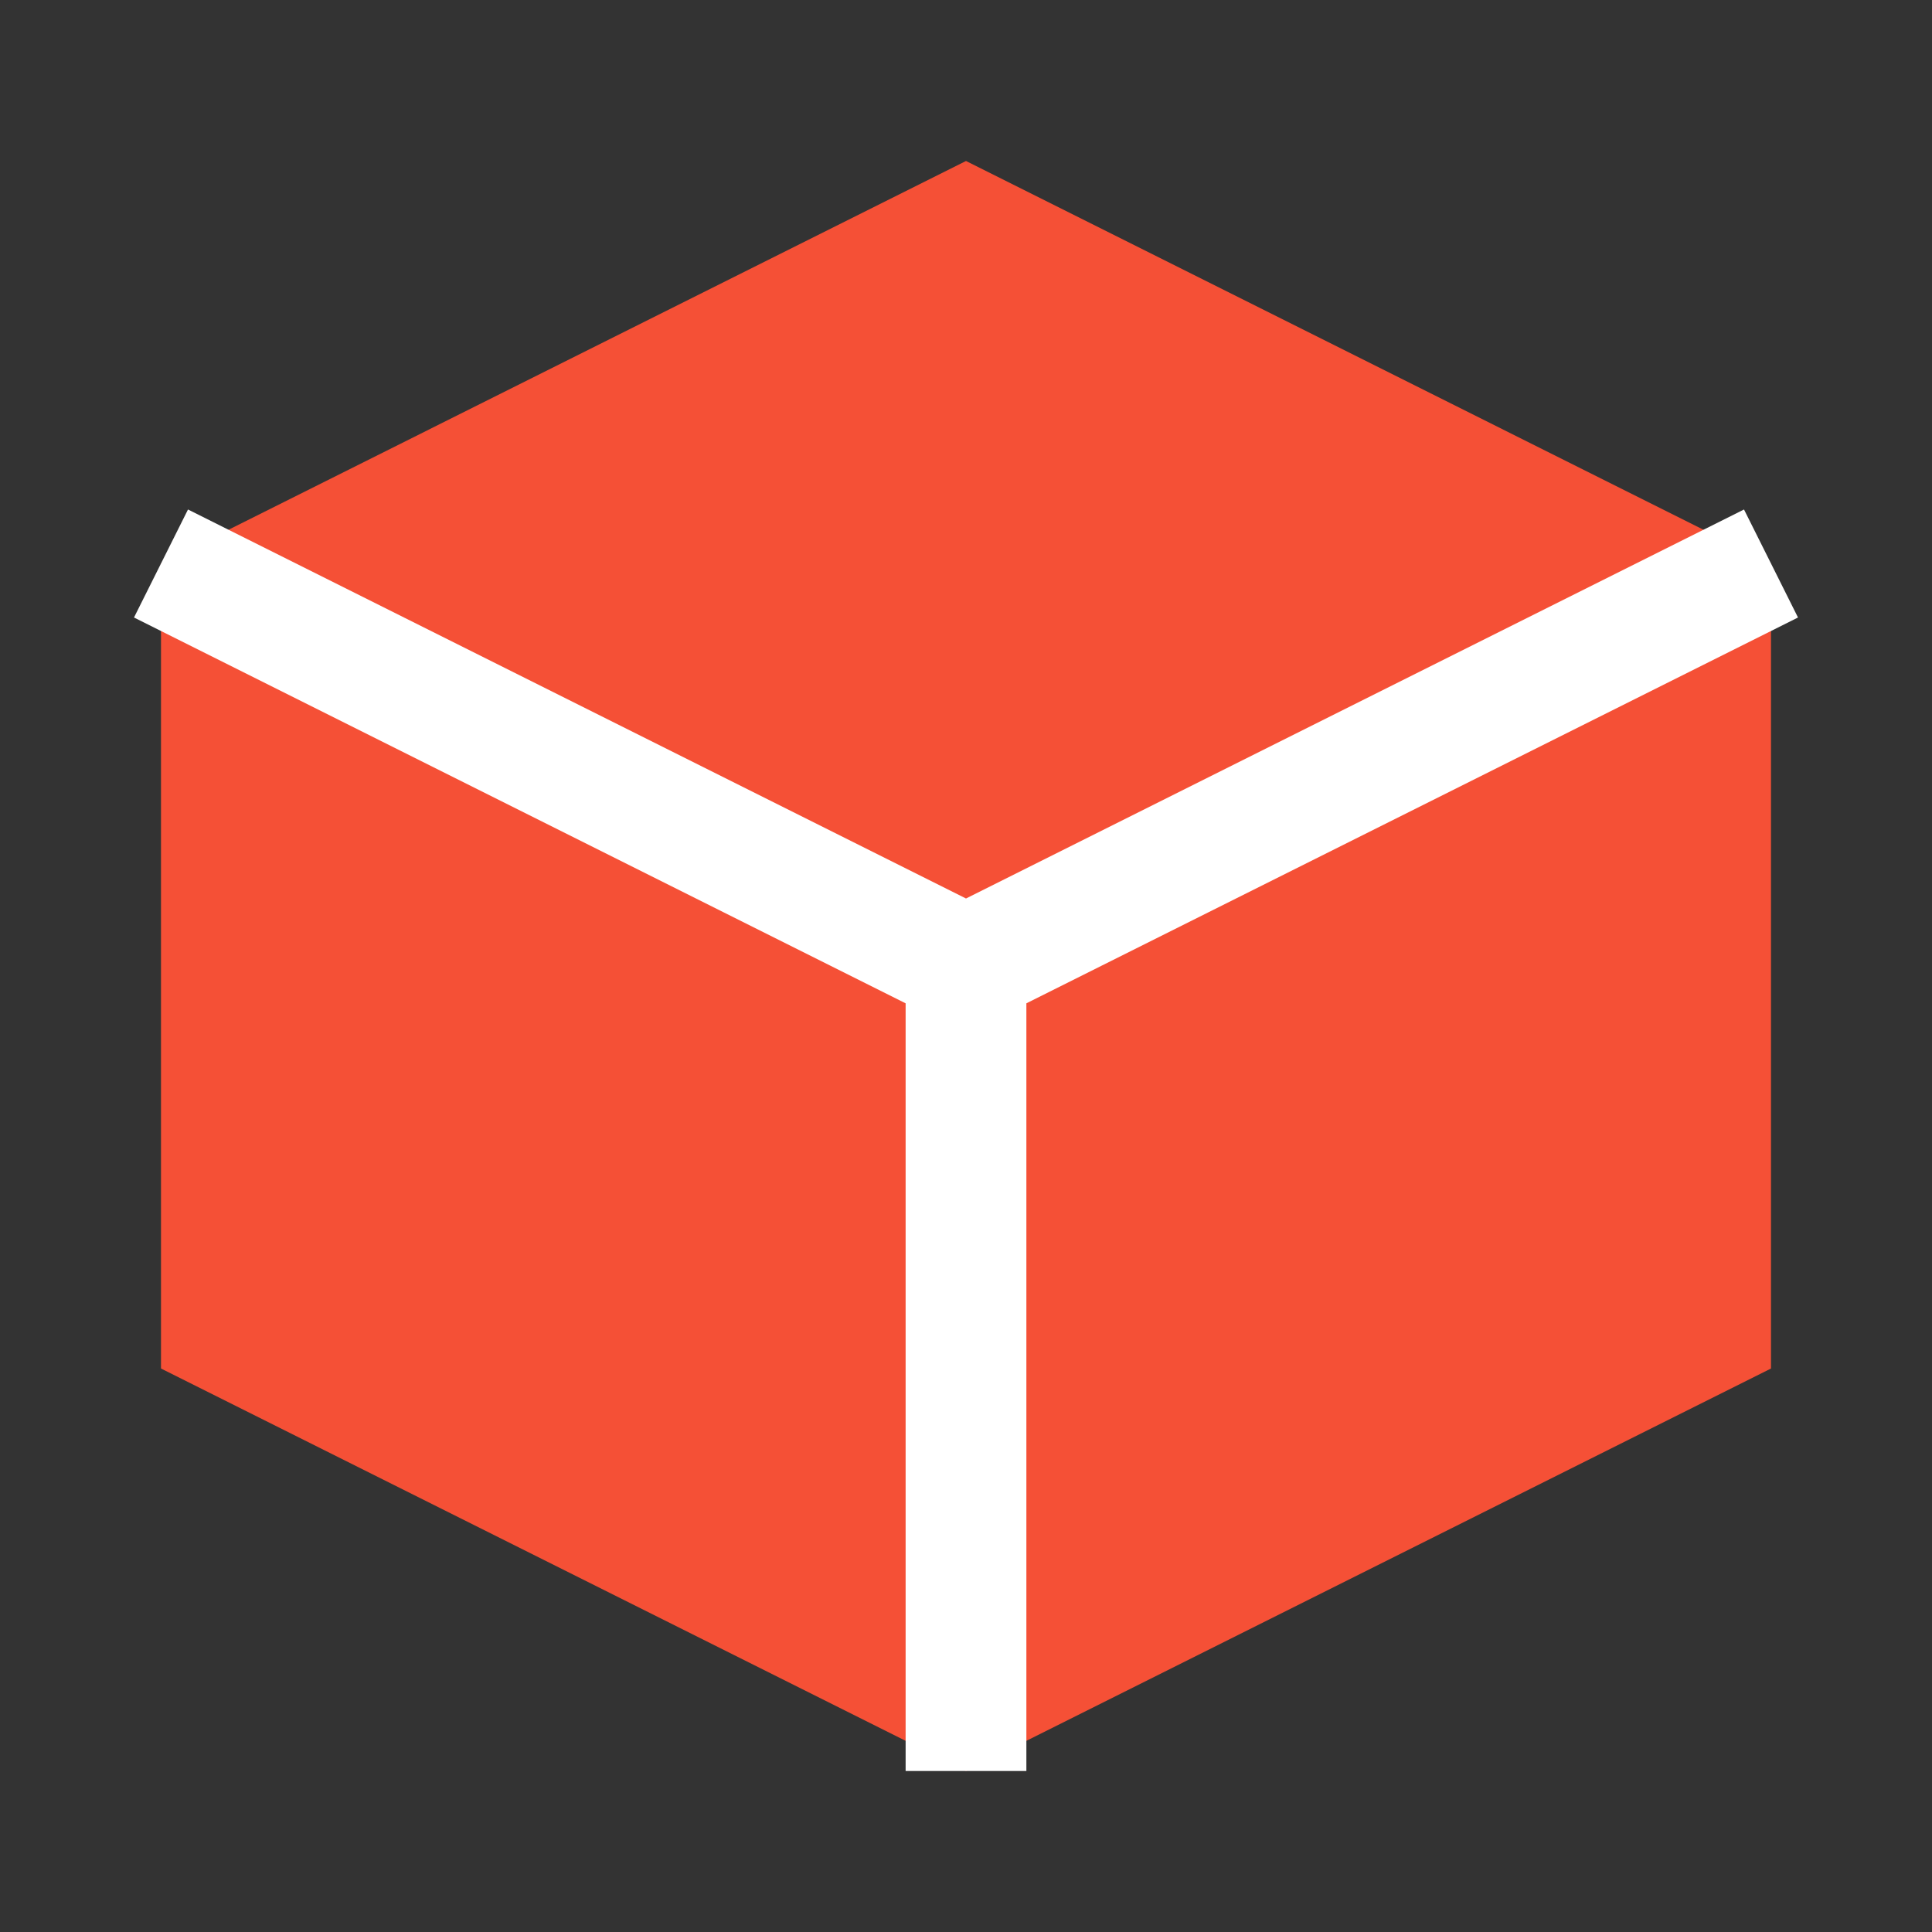
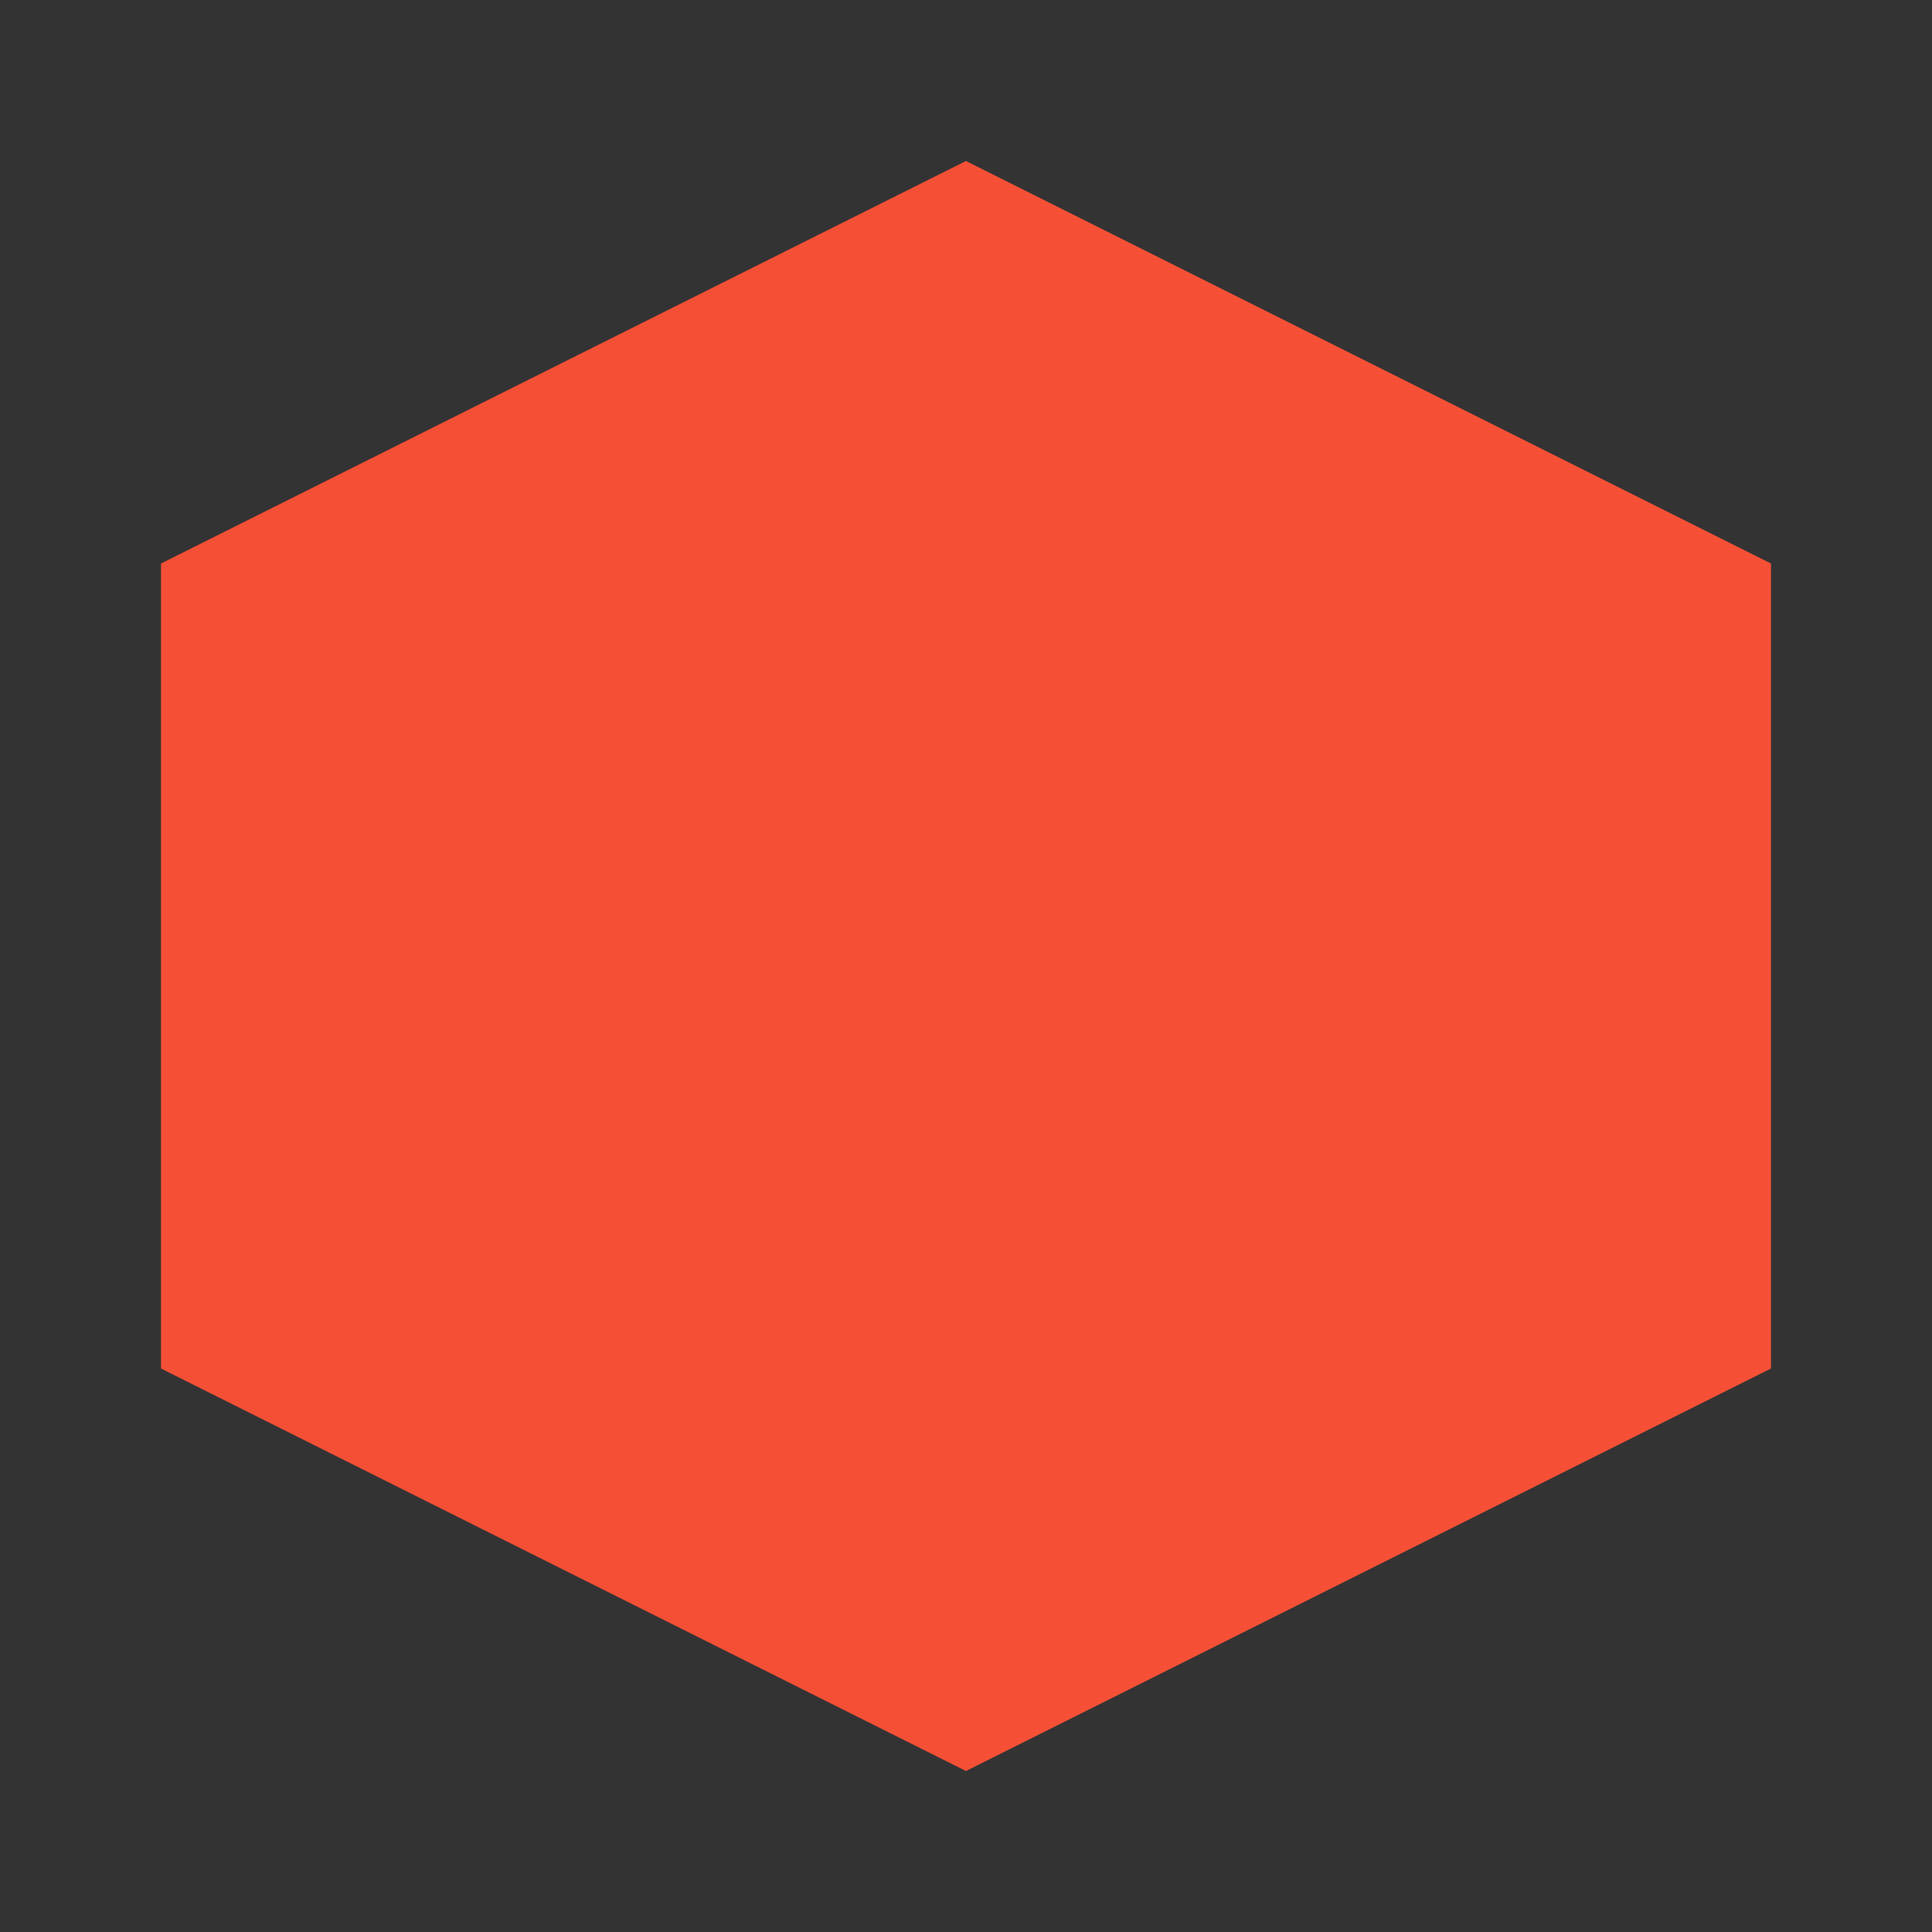
<svg xmlns="http://www.w3.org/2000/svg" viewBox="0 0 24 24" fill="none">
  <rect x="0" y="0" width="24" height="24" fill="#333333" stroke="none" />
  <path d="M12 2L2 7v10l10 5 10-5V7L12 2z" fill="#F55036" />
-   <path d="M12 22V12m0 0L2 7m10 5l10-5" stroke="#FFFFFF" stroke-width="1.5" />
</svg>